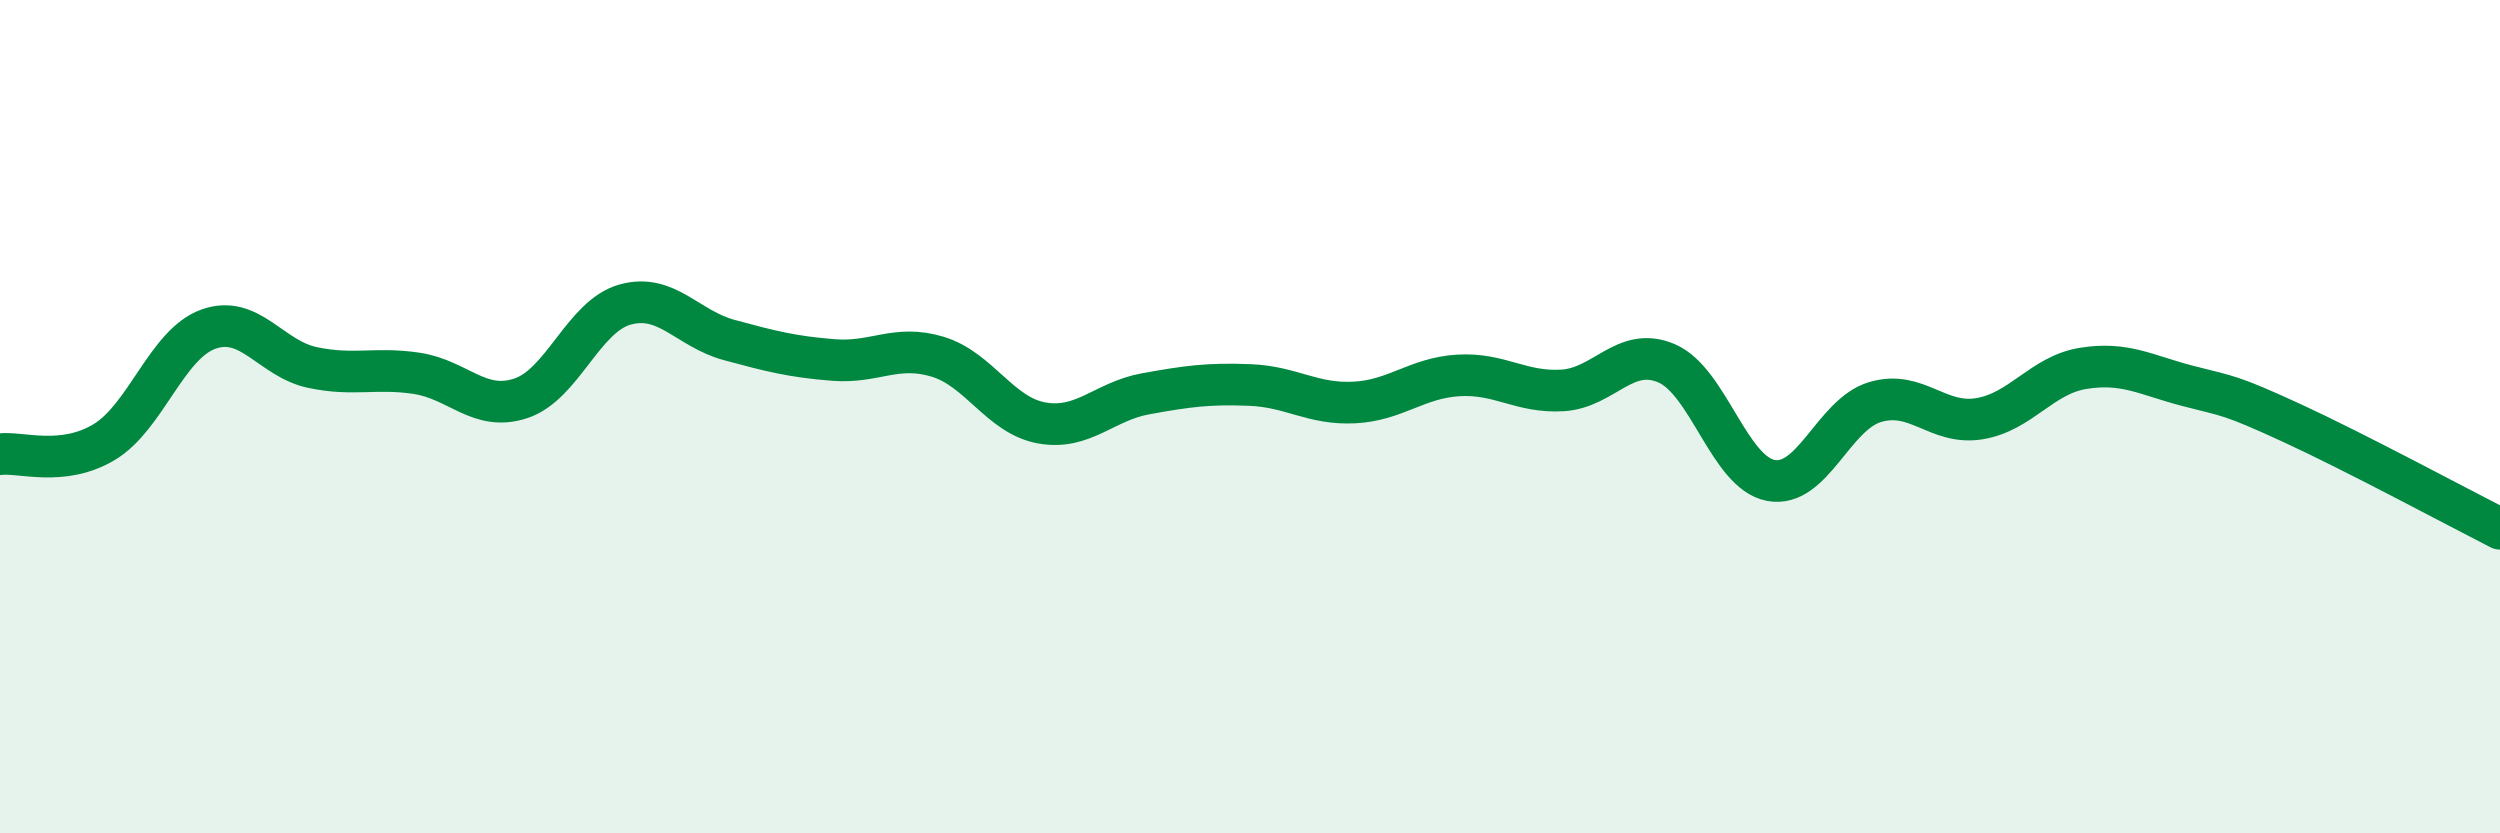
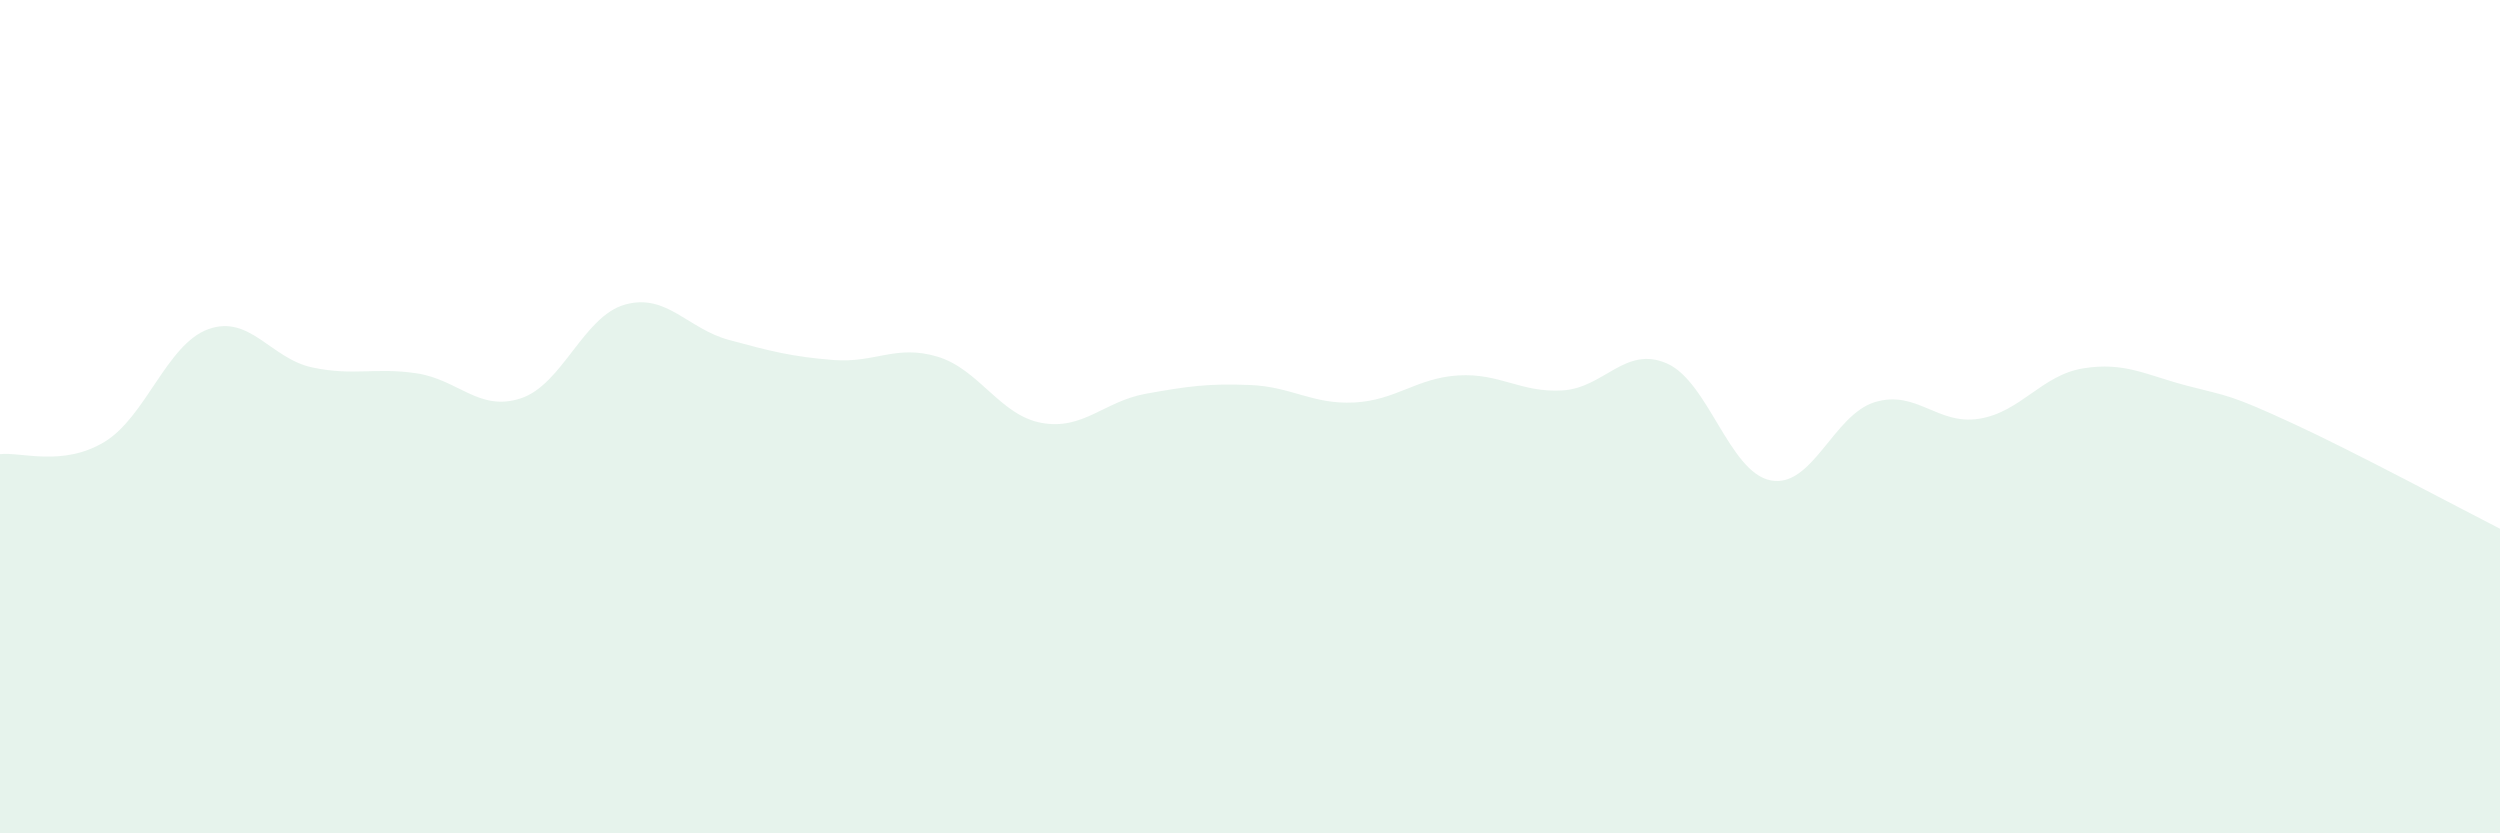
<svg xmlns="http://www.w3.org/2000/svg" width="60" height="20" viewBox="0 0 60 20">
  <path d="M 0,10.9 C 0.5,10.84 1.5,11.21 2.5,10.61 C 3.5,10.01 4,8.26 5,7.9 C 6,7.54 6.5,8.61 7.5,8.82 C 8.5,9.03 9,8.81 10,8.96 C 11,9.11 11.5,9.89 12.5,9.56 C 13.5,9.23 14,7.59 15,7.31 C 16,7.03 16.5,7.89 17.5,8.16 C 18.5,8.43 19,8.56 20,8.64 C 21,8.72 21.5,8.26 22.5,8.56 C 23.5,8.86 24,9.97 25,10.15 C 26,10.33 26.5,9.63 27.5,9.45 C 28.5,9.27 29,9.2 30,9.24 C 31,9.28 31.5,9.71 32.5,9.66 C 33.5,9.61 34,9.07 35,9.01 C 36,8.95 36.5,9.43 37.5,9.37 C 38.5,9.31 39,8.29 40,8.72 C 41,9.15 41.5,11.34 42.5,11.53 C 43.5,11.72 44,9.95 45,9.65 C 46,9.35 46.5,10.21 47.5,10.05 C 48.5,9.89 49,9 50,8.84 C 51,8.68 51.5,9 52.5,9.26 C 53.5,9.52 53.5,9.46 55,10.15 C 56.5,10.84 59,12.18 60,12.69L60 20L0 20Z" fill="#008740" opacity="0.1" stroke-linecap="round" stroke-linejoin="round" />
-   <path d="M 0,10.9 C 0.5,10.84 1.5,11.21 2.5,10.61 C 3.5,10.01 4,8.26 5,7.9 C 6,7.54 6.5,8.61 7.5,8.82 C 8.5,9.03 9,8.81 10,8.96 C 11,9.11 11.5,9.89 12.5,9.56 C 13.5,9.23 14,7.59 15,7.31 C 16,7.03 16.5,7.89 17.5,8.16 C 18.5,8.43 19,8.56 20,8.64 C 21,8.72 21.5,8.26 22.5,8.56 C 23.5,8.86 24,9.97 25,10.15 C 26,10.33 26.5,9.63 27.5,9.45 C 28.5,9.27 29,9.2 30,9.24 C 31,9.28 31.5,9.71 32.5,9.66 C 33.5,9.61 34,9.07 35,9.01 C 36,8.95 36.5,9.43 37.5,9.37 C 38.5,9.31 39,8.29 40,8.72 C 41,9.15 41.5,11.34 42.5,11.53 C 43.5,11.72 44,9.95 45,9.65 C 46,9.35 46.5,10.21 47.5,10.05 C 48.5,9.89 49,9 50,8.84 C 51,8.68 51.5,9 52.5,9.26 C 53.5,9.52 53.5,9.46 55,10.15 C 56.5,10.84 59,12.18 60,12.69" stroke="#008740" stroke-width="1" fill="none" stroke-linecap="round" stroke-linejoin="round" />
</svg>